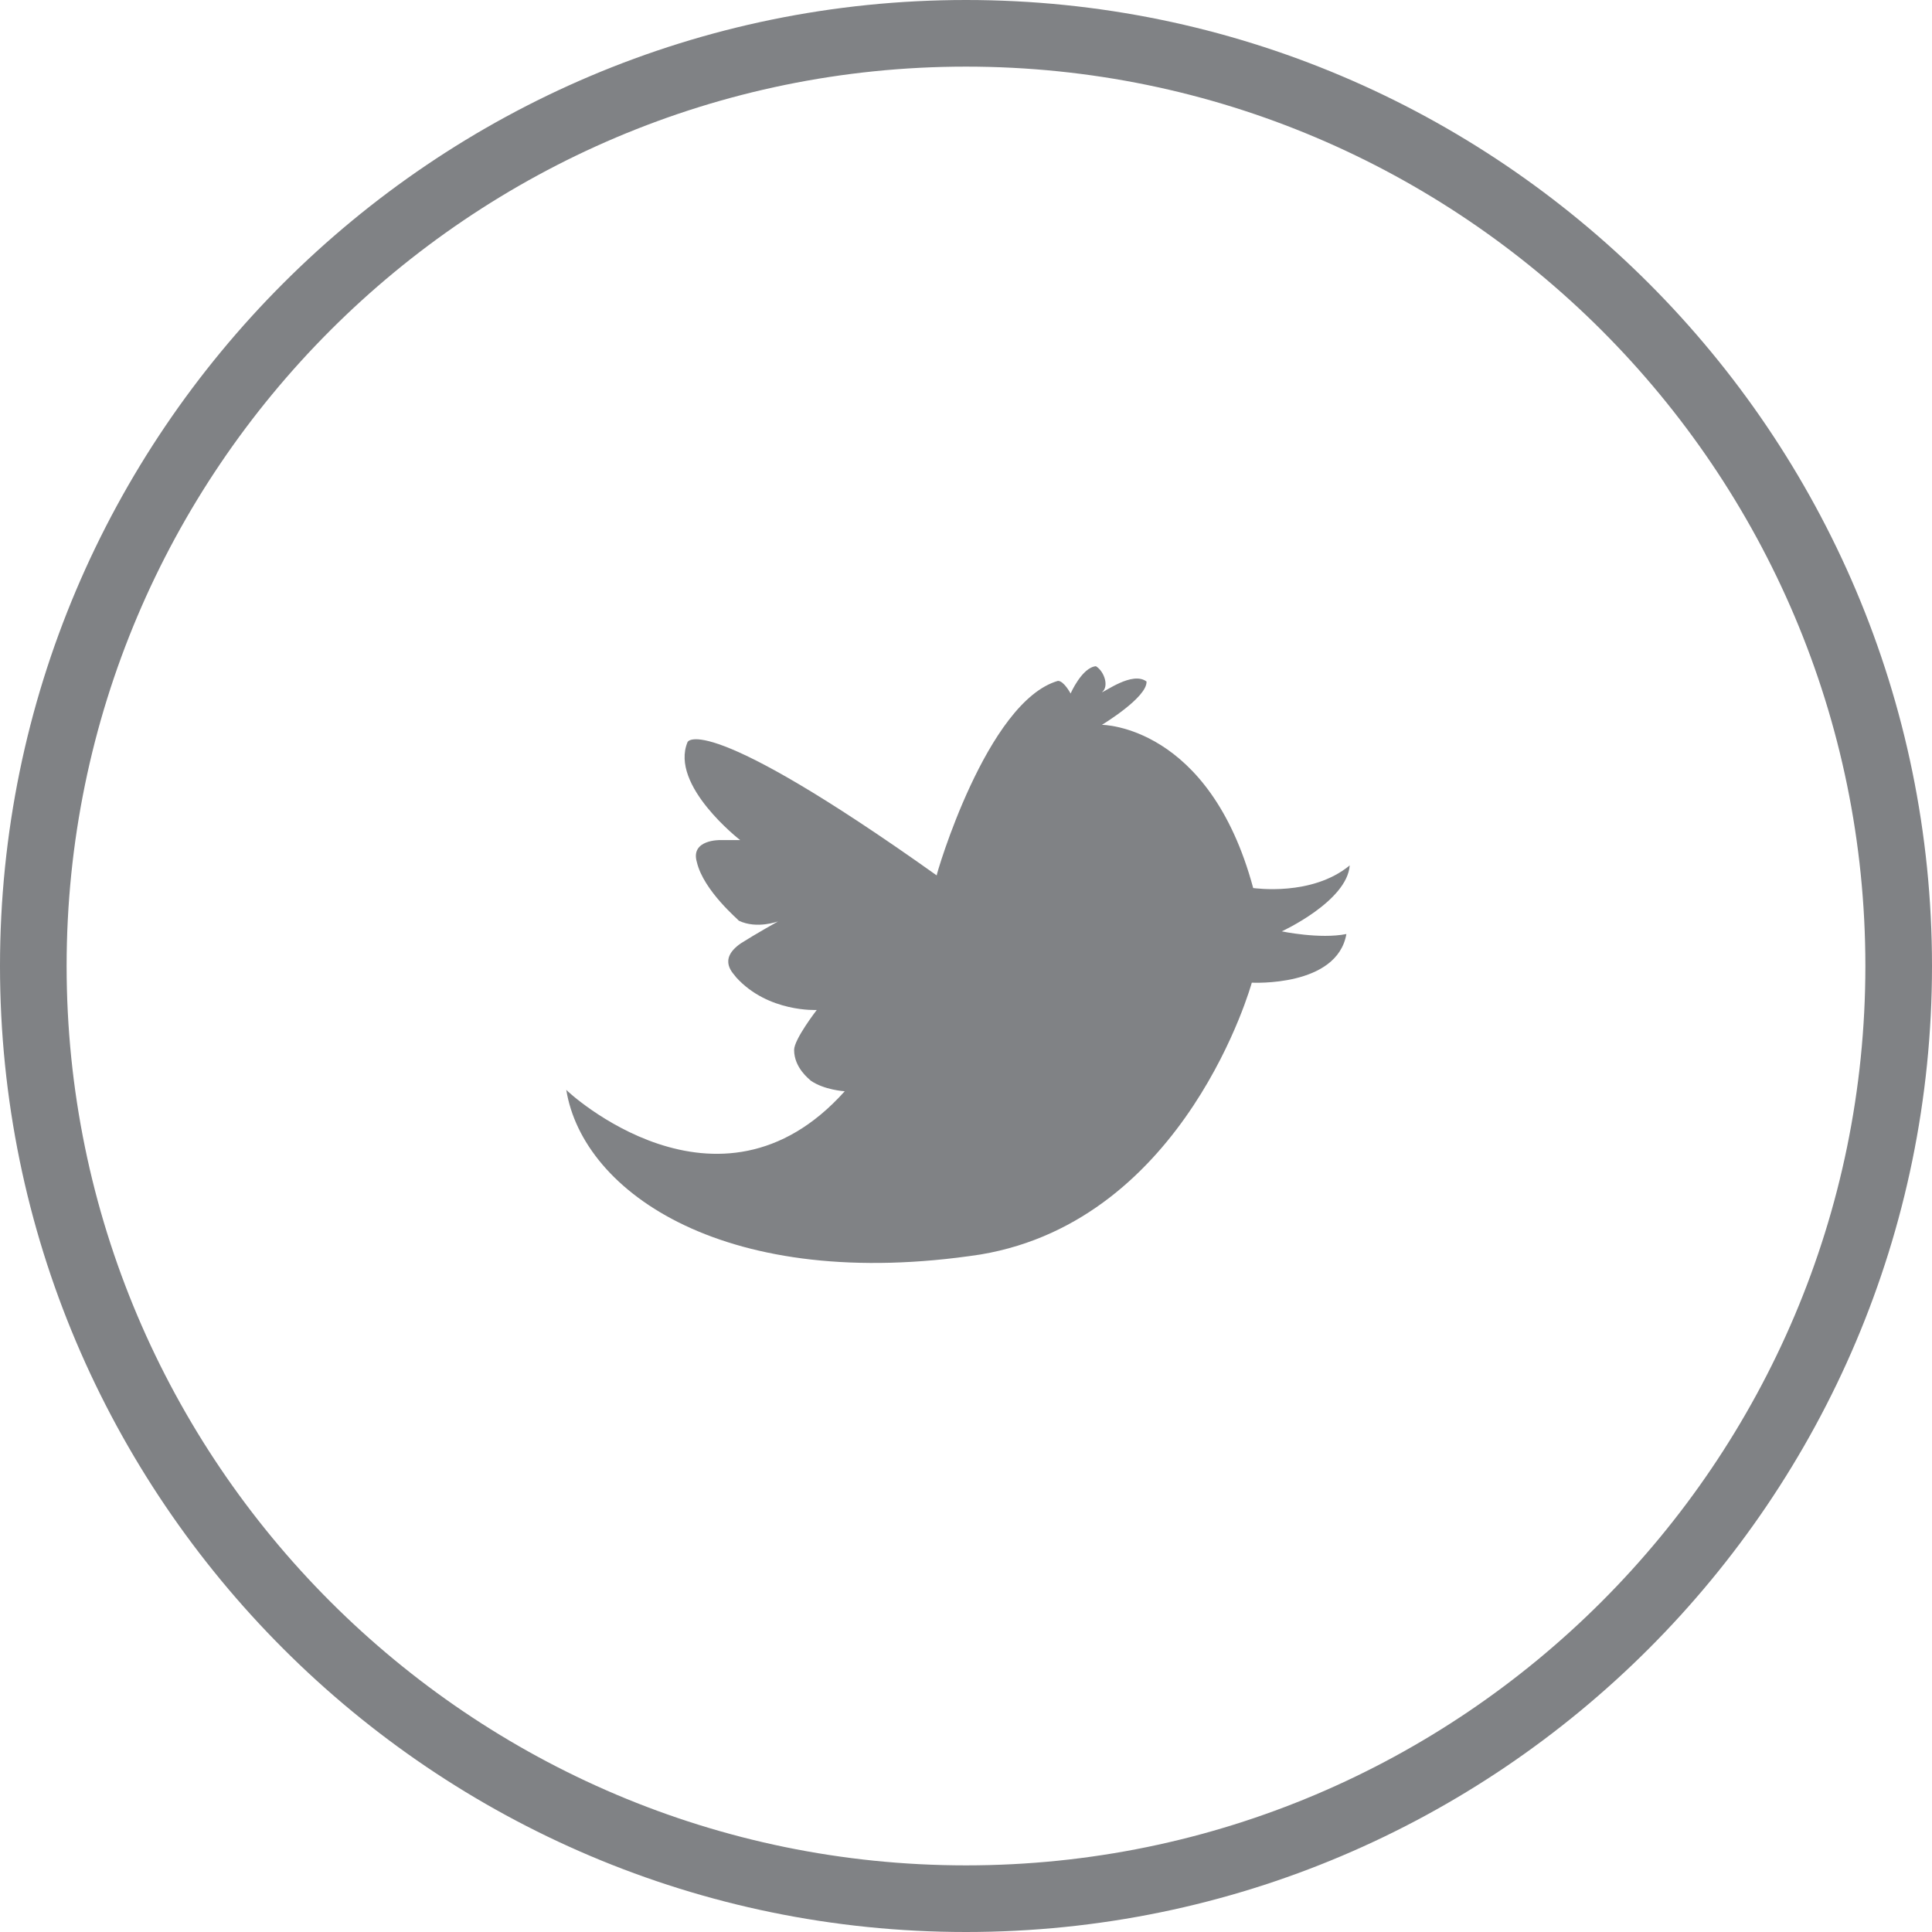
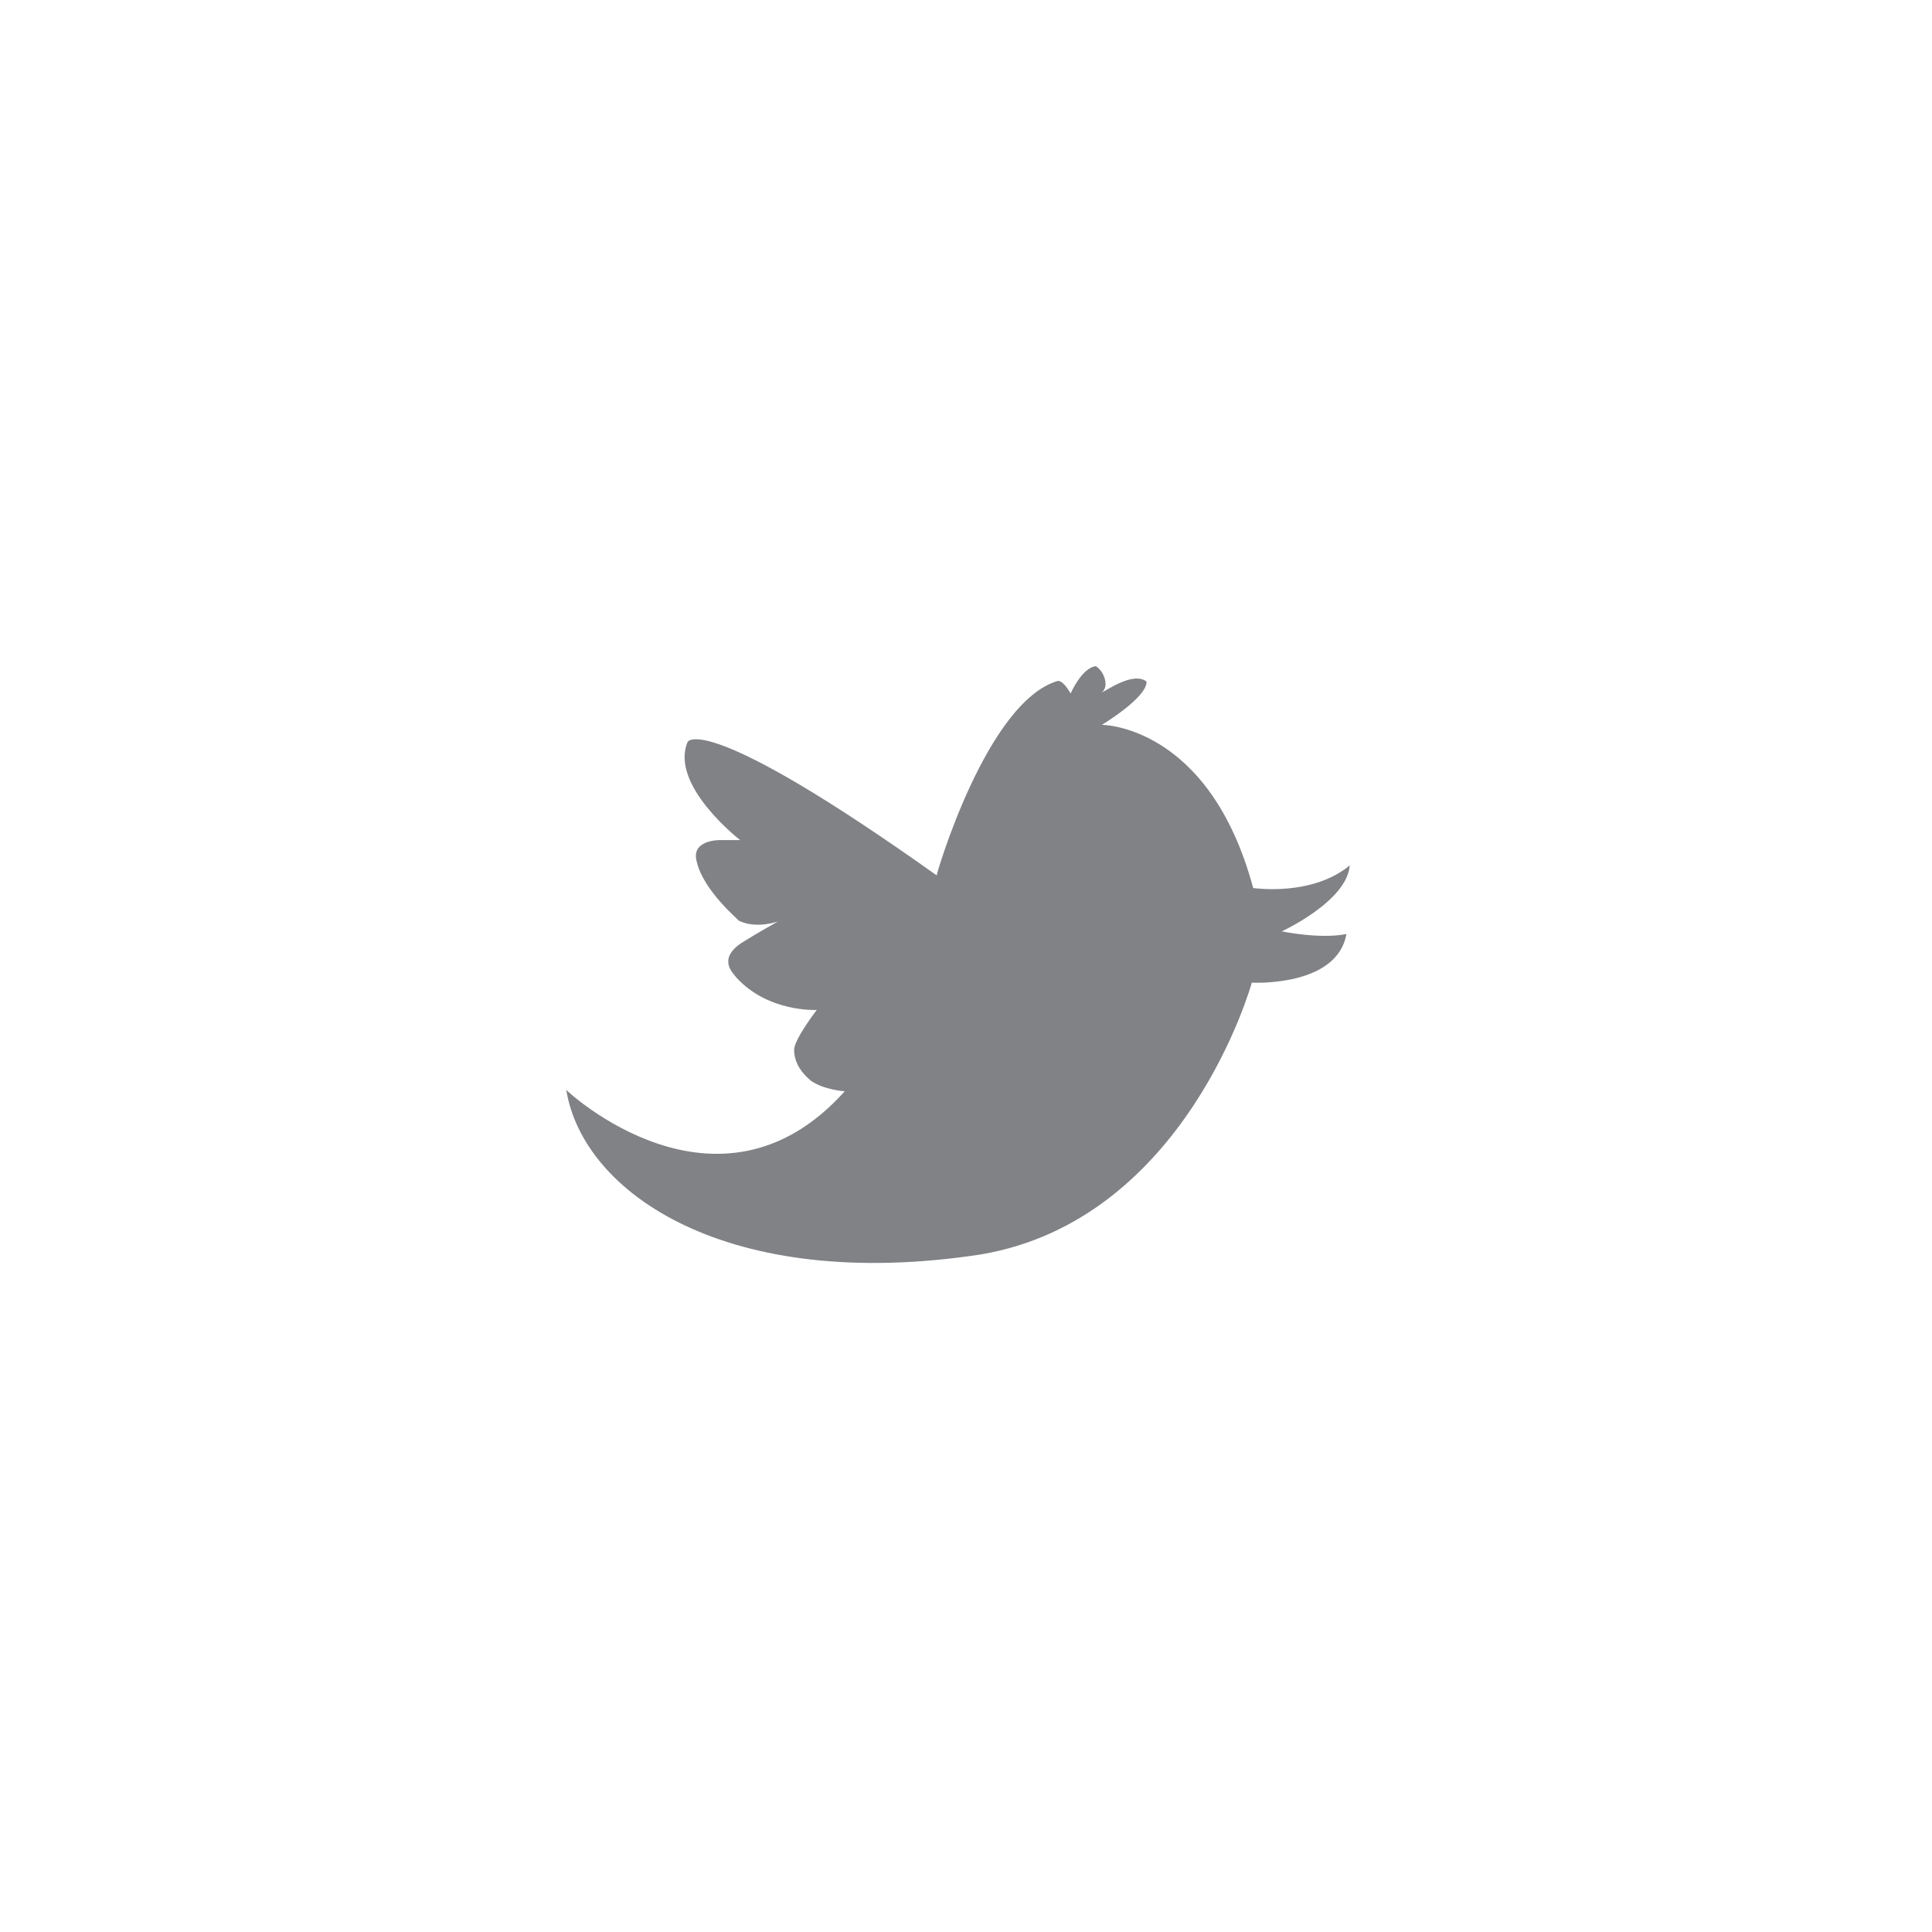
<svg xmlns="http://www.w3.org/2000/svg" version="1.1" id="圖層_1" x="0px" y="0px" width="29px" height="29px" viewBox="0 0 29 29" enable-background="new 0 0 29 29" xml:space="preserve">
-   <path fill="#808285" d="M14.5,29C6.505,29,0,22.495,0,14.5S6.505,0,14.5,0S29,6.505,29,14.5S22.495,29,14.5,29z M14.5,1  C7.056,1,1,7.056,1,14.5C1,21.943,7.056,28,14.5,28C21.943,28,28,21.943,28,14.5C28,7.056,21.943,1,14.5,1z" />
  <path fill="#808285" d="M14.06,13.14c-3.5-2.49-3.74-2.01-3.74-2c-0.27,0.65,0.79,1.47,0.79,1.47h-0.3c0,0-0.45-0.01-0.35,0.33  c0.1,0.43,0.63,0.87,0.63,0.88c0.27,0.13,0.59,0.01,0.59,0.01s-0.34,0.19-0.56,0.33c-0.36,0.25-0.1,0.46-0.07,0.51  c0.48,0.53,1.21,0.49,1.21,0.49s-0.34,0.439-0.34,0.6c0,0.27,0.23,0.44,0.25,0.461c0.2,0.139,0.5,0.159,0.51,0.159  c-1.9,2.12-4.18-0.01-4.18-0.021c0.25,1.551,2.42,3.051,6.22,2.471c3.09-0.52,4.07-4.08,4.07-4.08s1.28,0.07,1.42-0.73  c-0.399,0.08-0.97-0.04-0.97-0.04s0.98-0.45,1.02-0.99c-0.57,0.47-1.43,0.34-1.449,0.34c-0.66-2.45-2.271-2.45-2.271-2.45  s0.681-0.41,0.67-0.65c-0.21-0.16-0.63,0.16-0.67,0.16c0.11-0.08,0.04-0.31-0.09-0.39c-0.21,0.02-0.38,0.41-0.38,0.41  s-0.1-0.19-0.19-0.19C14.81,10.53,14.05,13.14,14.06,13.14z" />
</svg>